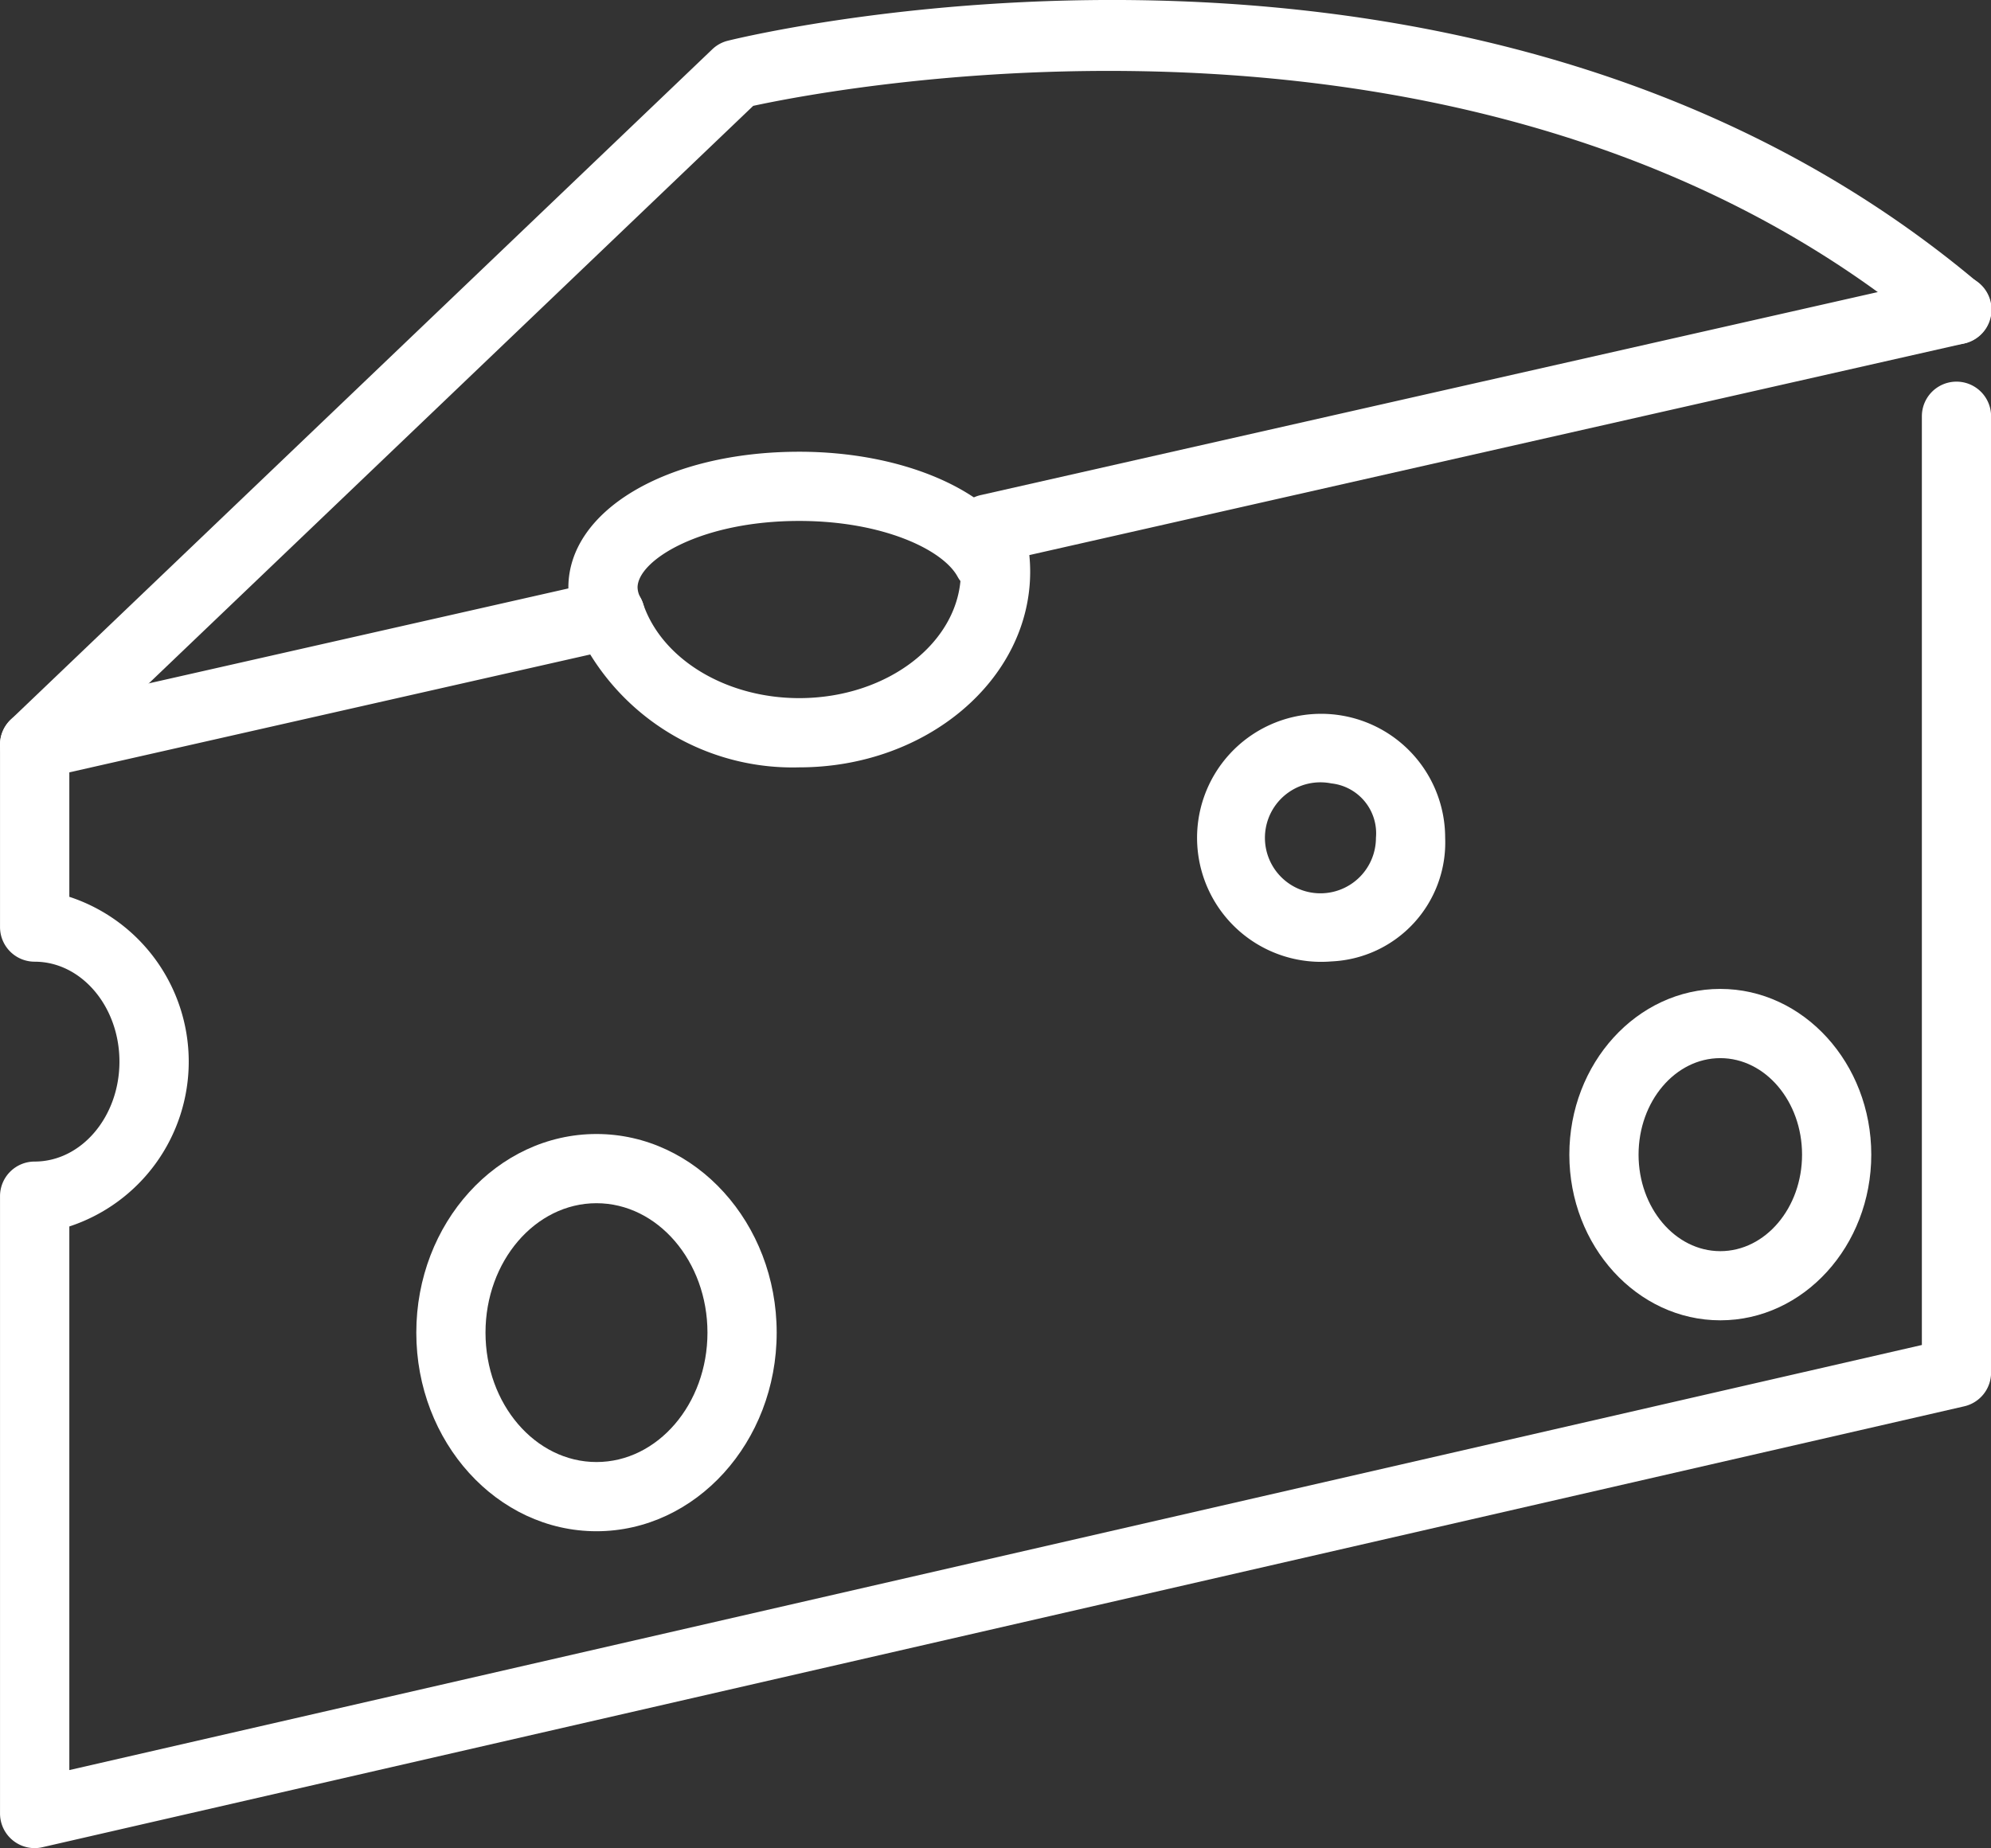
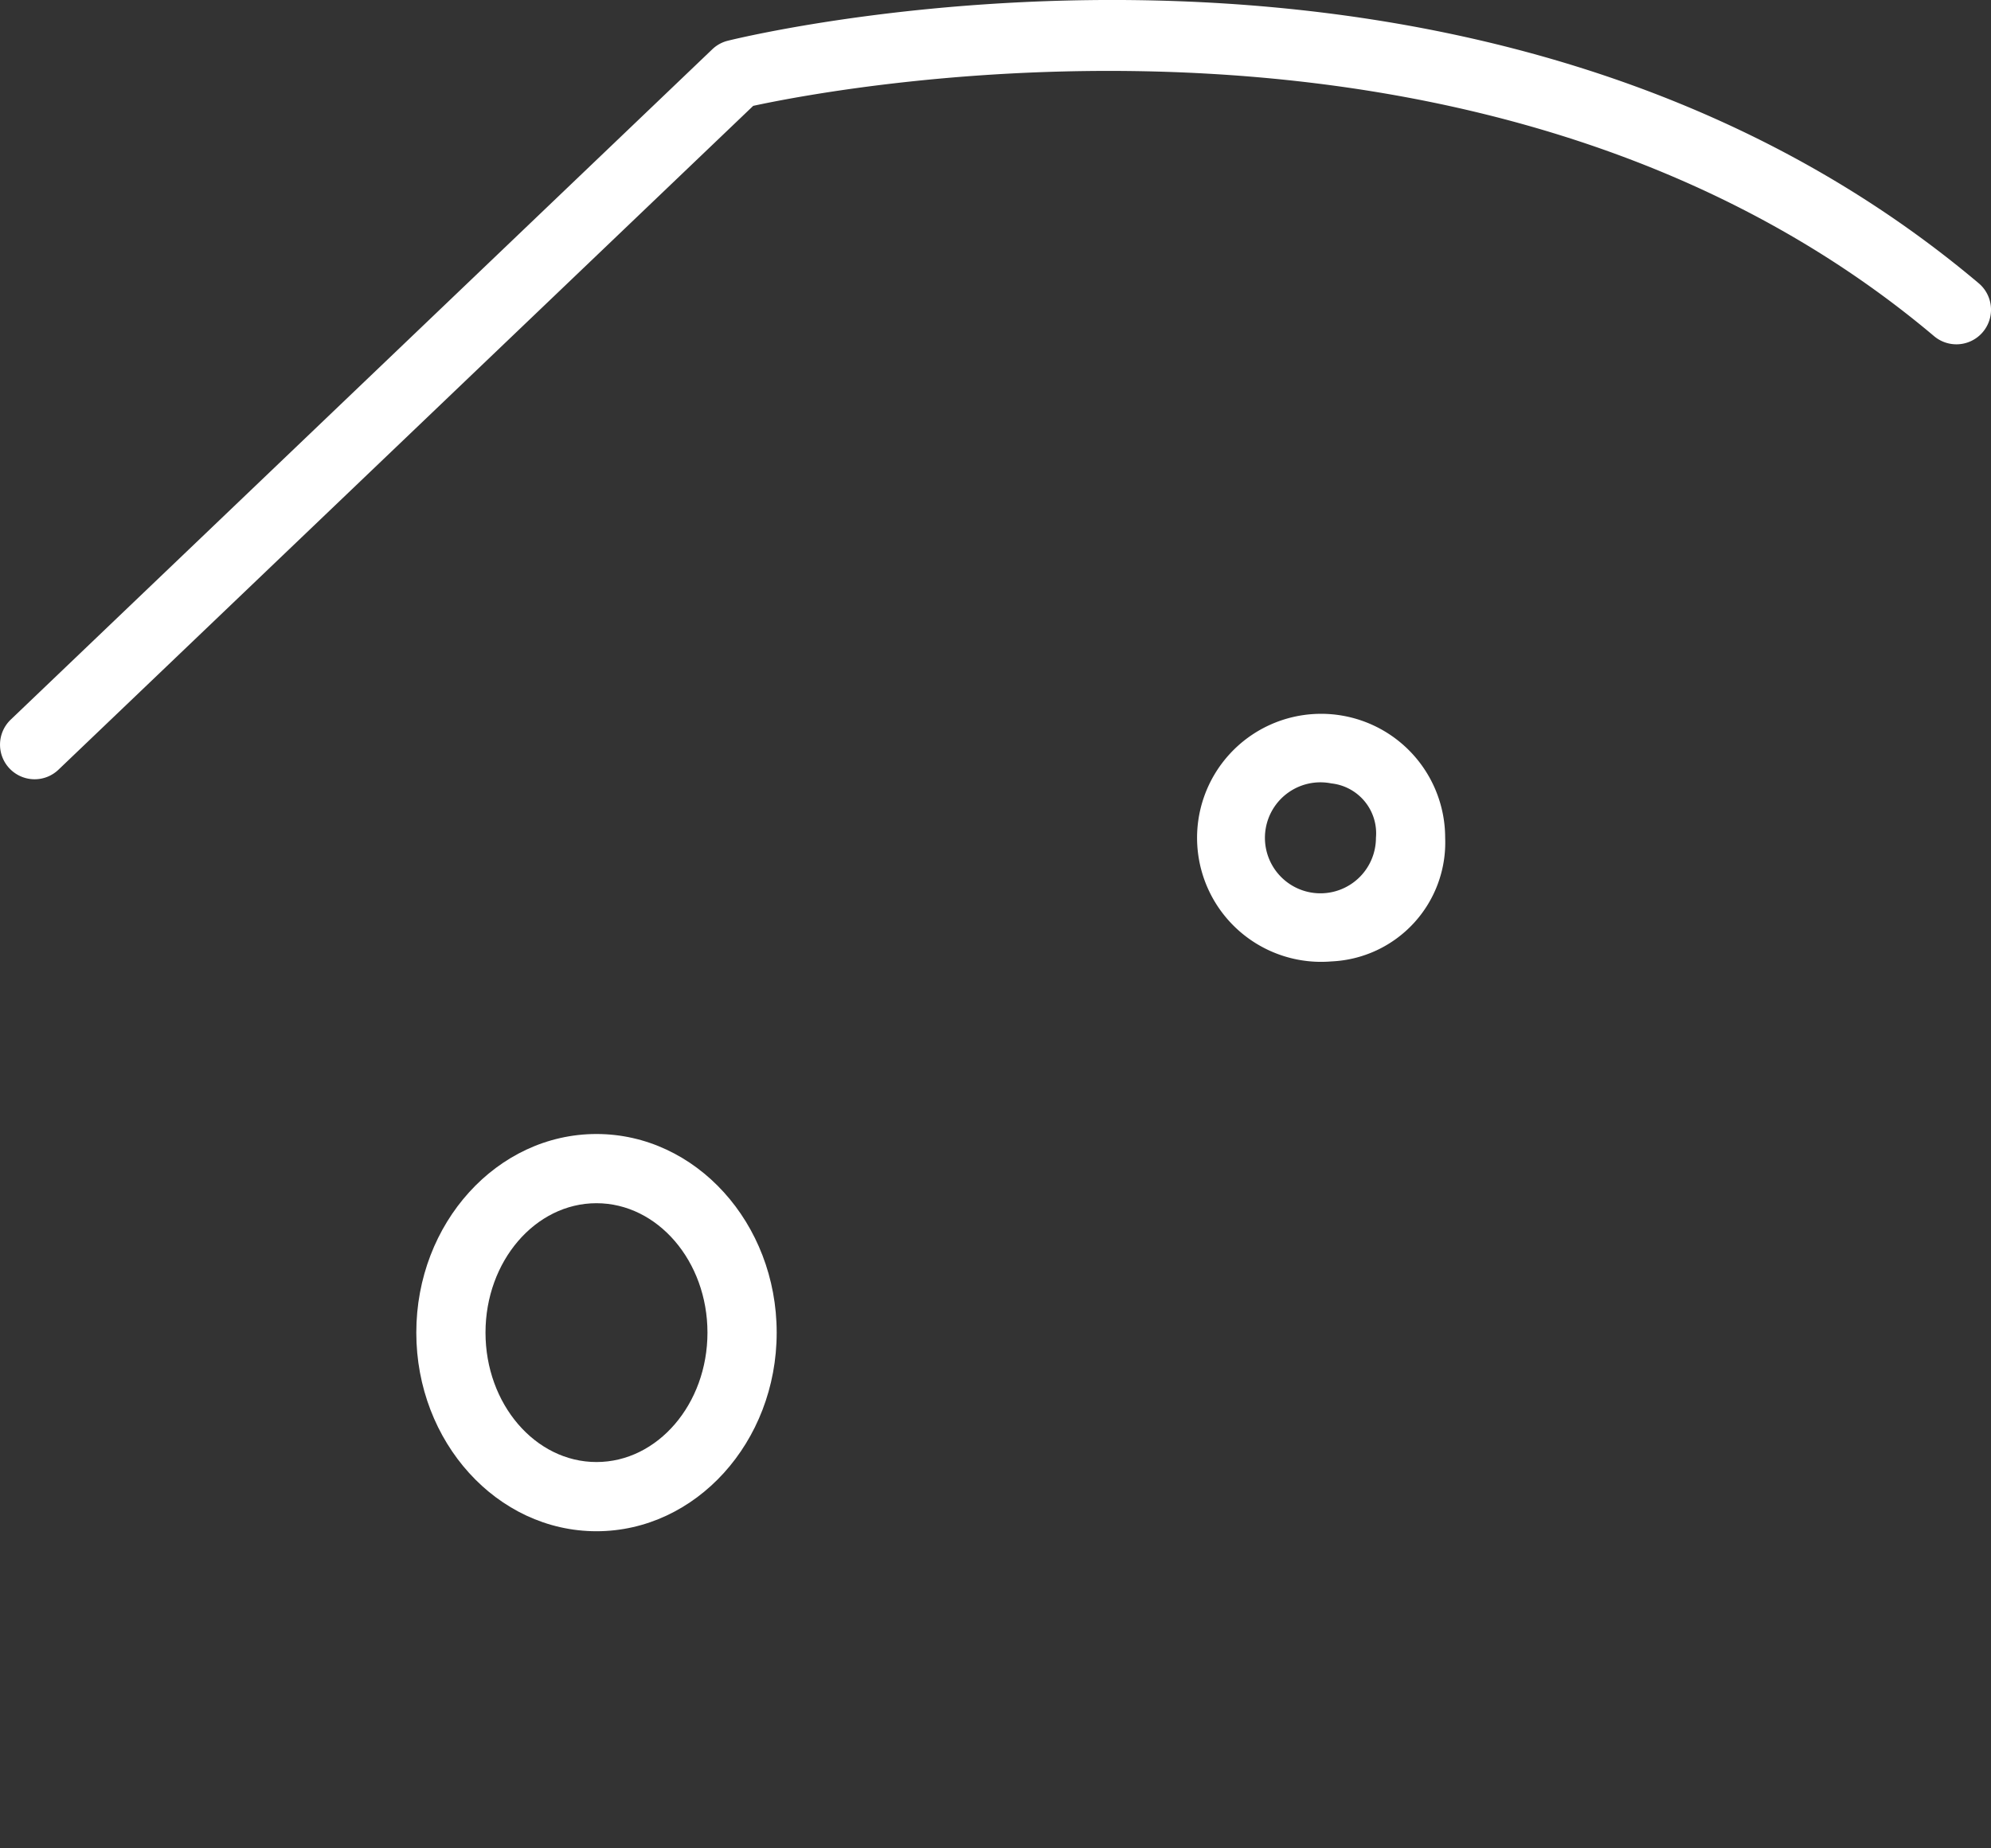
<svg xmlns="http://www.w3.org/2000/svg" width="90.749" height="84.256" viewBox="0 0 90.749 84.256">
  <rect x="0" y="0" width="90.749" height="84.256" fill="#333333" stroke="none" />
  <g id="Group_6363" data-name="Group 6363" transform="translate(-6241.691 -1363.532)">
    <g id="Group_541" data-name="Group 541" transform="translate(6241.691 1363.532)">
      <path id="Path_1563" data-name="Path 1563" d="M6243.269,1399.059a1.578,1.578,0,0,1-1.09-2.718l31.978-30.562a1.565,1.565,0,0,1,.712-.391c1.388-.341,34.229-8.154,57.011,11.058a1.577,1.577,0,0,1-2.034,2.412c-20.266-17.092-50.044-11.319-53.824-10.5l-31.661,30.26A1.572,1.572,0,0,1,6243.269,1399.059Z" transform="translate(-6241.691 -1363.532)" fill="#fff" />
    </g>
    <g id="Group_542" data-name="Group 542" transform="translate(6267.597 1384.127)">
-       <path id="Path_1564" data-name="Path 1564" d="M6286.877,1406.933a1.579,1.579,0,0,1-1.393-.834,4.152,4.152,0,0,1-.515-1.97c0-3.529,4.523-6.191,10.522-6.191,4.639,0,8.661,1.7,10.009,4.223a1.578,1.578,0,0,1-2.784,1.485c-.661-1.238-3.417-2.553-7.225-2.553-4.5,0-7.368,1.8-7.368,3.036a1.028,1.028,0,0,0,.143.482,1.579,1.579,0,0,1-1.39,2.323Z" transform="translate(-6284.969 -1397.938)" fill="#fff" />
-     </g>
+       </g>
    <g id="Group_543" data-name="Group 543" transform="translate(6260.663 1415.232)">
      <path id="Path_1565" data-name="Path 1565" d="M6281.6,1468.012c-4.528,0-8.212-4.062-8.212-9.055s3.684-9.055,8.212-9.055,8.214,4.062,8.214,9.055S6286.126,1468.012,6281.6,1468.012Zm0-14.955c-2.789,0-5.058,2.646-5.058,5.9s2.269,5.9,5.058,5.9,5.059-2.646,5.059-5.9S6284.386,1453.057,6281.6,1453.057Z" transform="translate(-6273.385 -1449.902)" fill="#fff" />
    </g>
    <g id="Group_544" data-name="Group 544" transform="translate(6241.692 1376.074)">
-       <path id="Path_1566" data-name="Path 1566" d="M6243.27,1456.2a1.58,1.58,0,0,1-1.578-1.578v-28.146a1.578,1.578,0,0,1,1.578-1.577c2.131,0,3.865-2.044,3.865-4.556s-1.734-4.556-3.865-4.556a1.578,1.578,0,0,1-1.578-1.578v-8.315a1.577,1.577,0,0,1,1.23-1.539l26.233-5.938a1.577,1.577,0,0,1,1.844,1.037c.853,2.542,3.78,4.317,7.12,4.317,4.063,0,7.369-2.587,7.369-5.766a4.554,4.554,0,0,0-.249-1.45,1.579,1.579,0,0,1,1.148-2.039l44.126-9.989a1.578,1.578,0,1,1,.7,3.077l-42.606,9.646a7.287,7.287,0,0,1,.039.756c0,4.918-4.721,8.921-10.523,8.921a10.832,10.832,0,0,1-9.529-5.146l-23.743,5.374v5.674a7.909,7.909,0,0,1,0,15.029v24.784l84.438-19.38V1390.92a1.577,1.577,0,0,1,3.155,0v43.6a1.578,1.578,0,0,1-1.225,1.538l-87.593,20.1A1.565,1.565,0,0,1,6243.27,1456.2Z" transform="translate(-6241.692 -1384.485)" fill="#fff" />
-     </g>
+       </g>
    <g id="Group_545" data-name="Group 545" transform="translate(6297.207 1396.094)">
      <path id="Path_1567" data-name="Path 1567" d="M6339.611,1429.2a5.654,5.654,0,1,1,5.178-5.634A5.427,5.427,0,0,1,6339.611,1429.2Zm0-8.113a2.53,2.53,0,1,0,2.023,2.479A2.289,2.289,0,0,0,6339.611,1421.086Z" transform="translate(-6334.435 -1417.931)" fill="#fff" />
    </g>
    <g id="Group_546" data-name="Group 546" transform="translate(6313.221 1408.618)">
-       <path id="Path_1568" data-name="Path 1568" d="M6368.069,1453.96c-3.794,0-6.881-3.389-6.881-7.554s3.086-7.555,6.881-7.555,6.881,3.389,6.881,7.555S6371.864,1453.96,6368.069,1453.96Zm0-11.953c-2.055,0-3.726,1.974-3.726,4.4s1.671,4.4,3.726,4.4,3.726-1.973,3.726-4.4S6370.123,1442.007,6368.069,1442.007Z" transform="translate(-6361.188 -1438.852)" fill="#fff" />
-     </g>
+       </g>
  </g>
</svg>